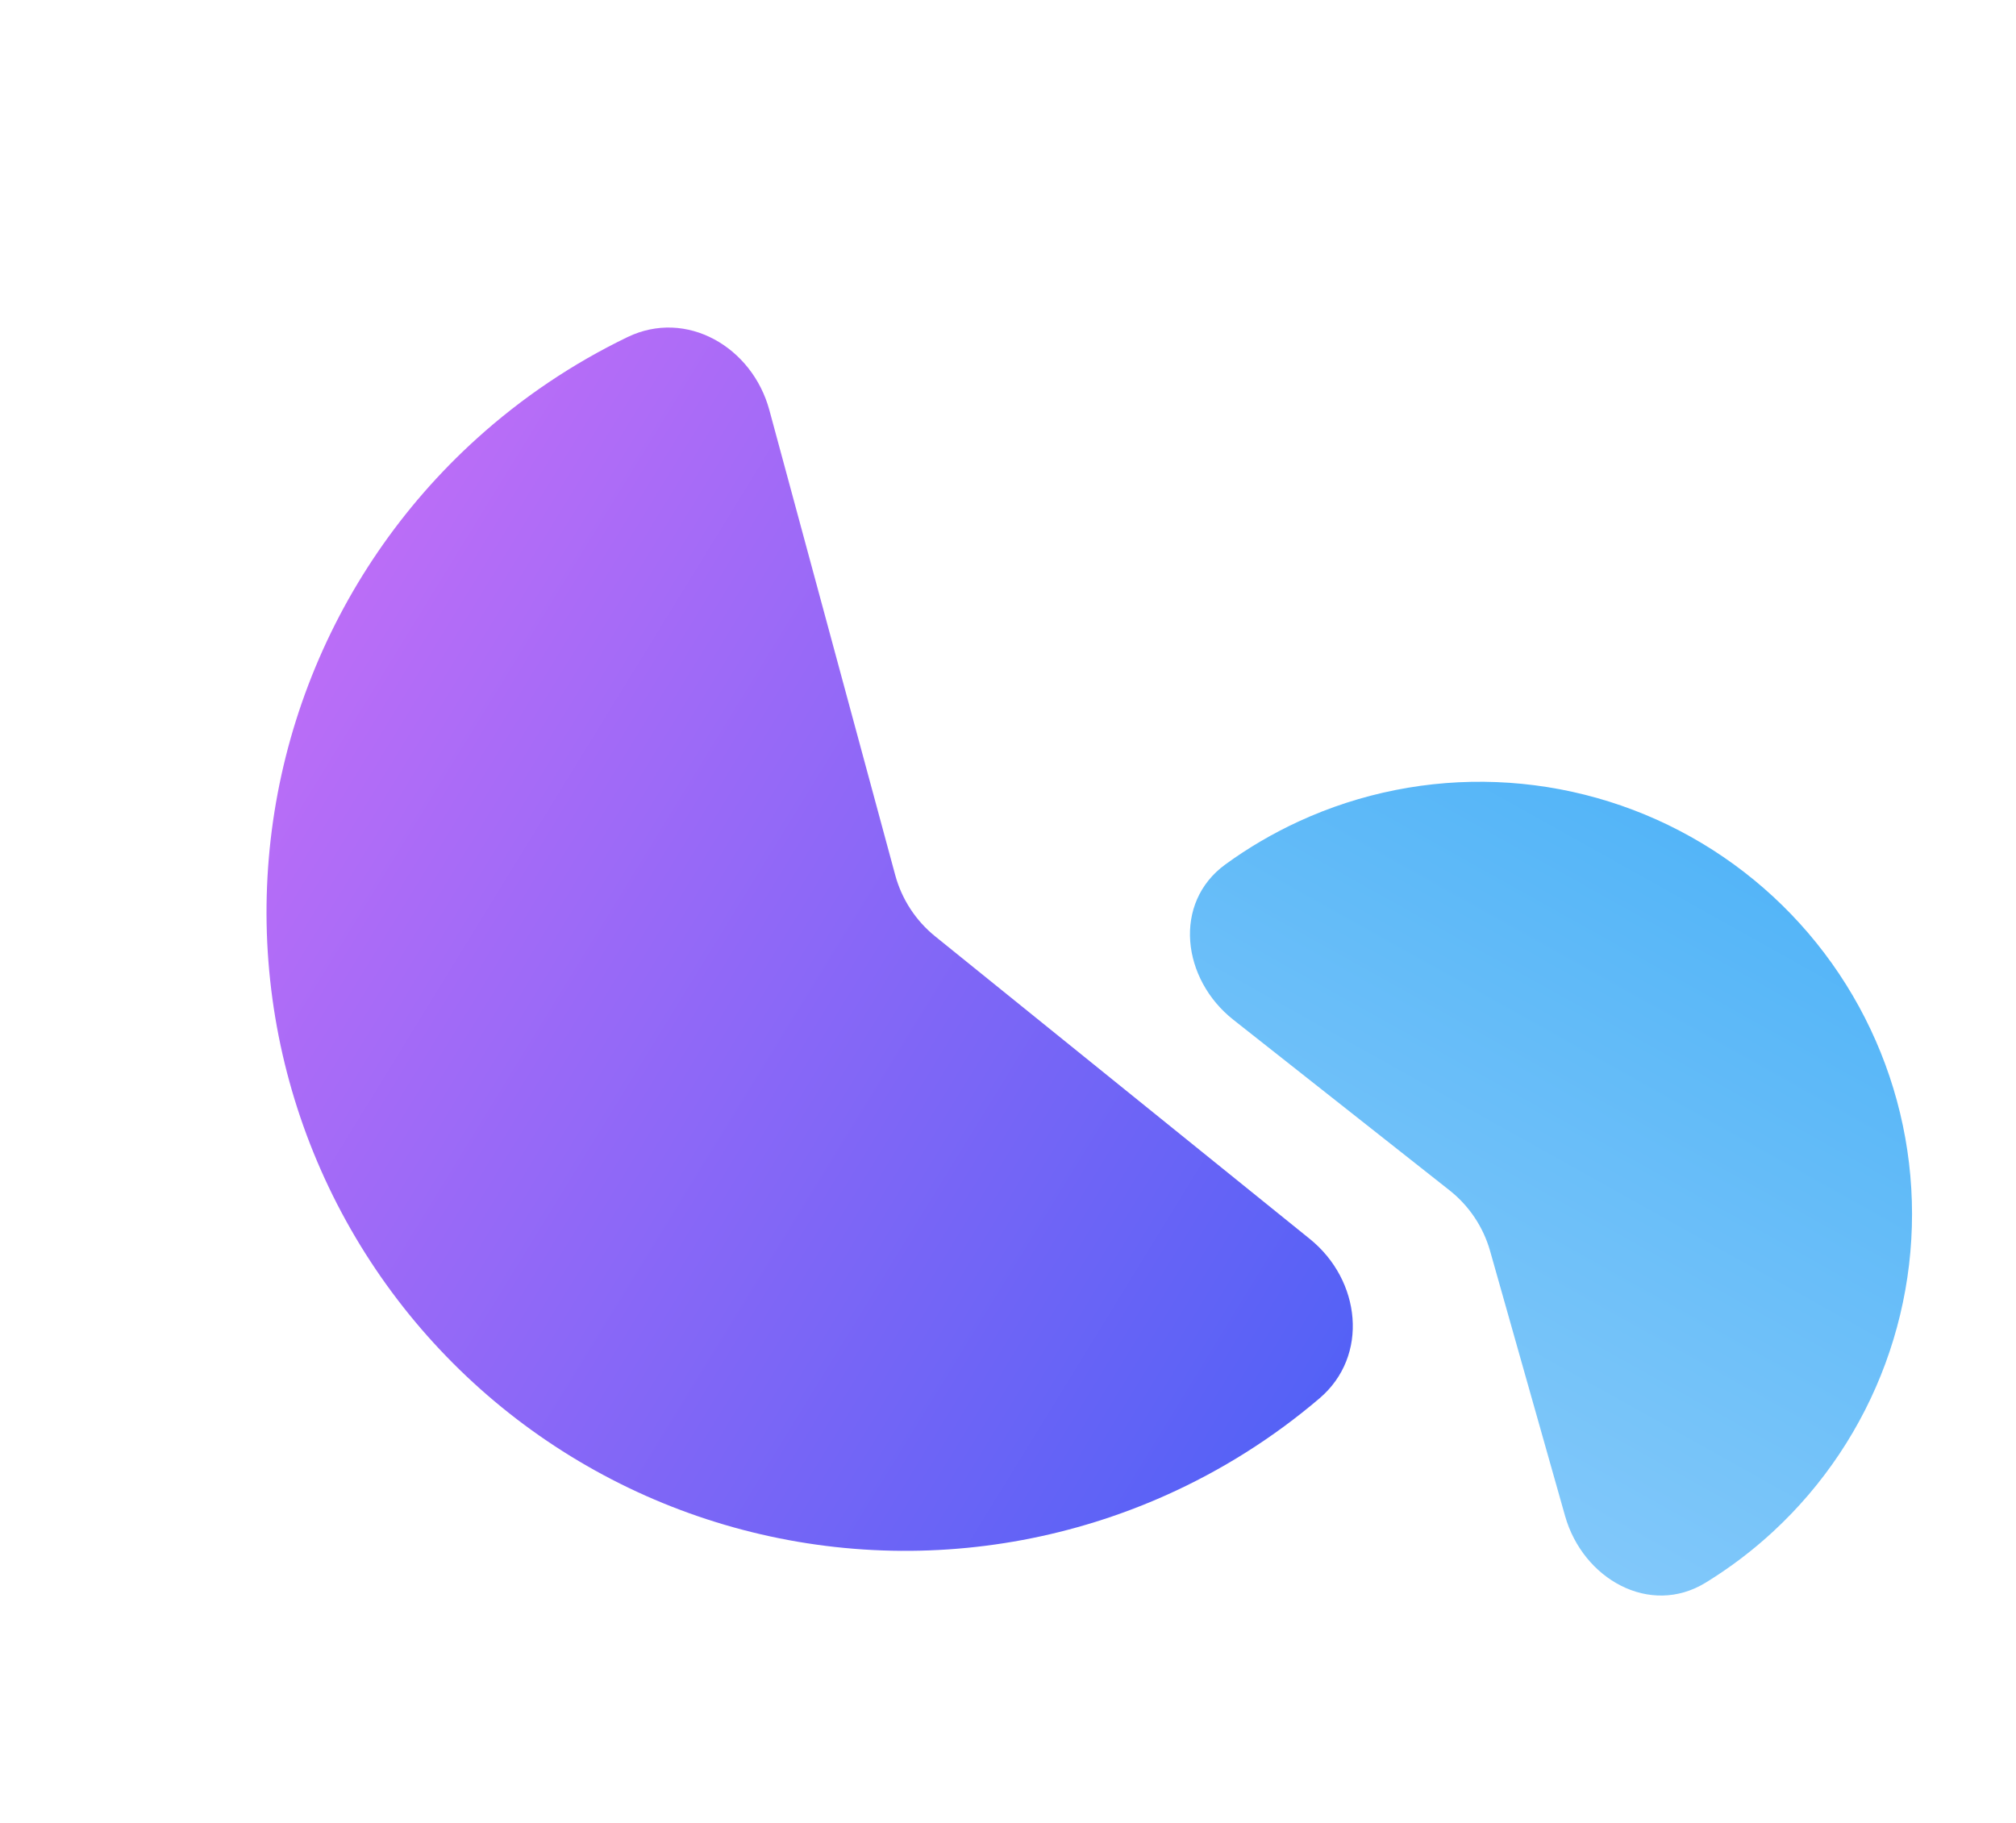
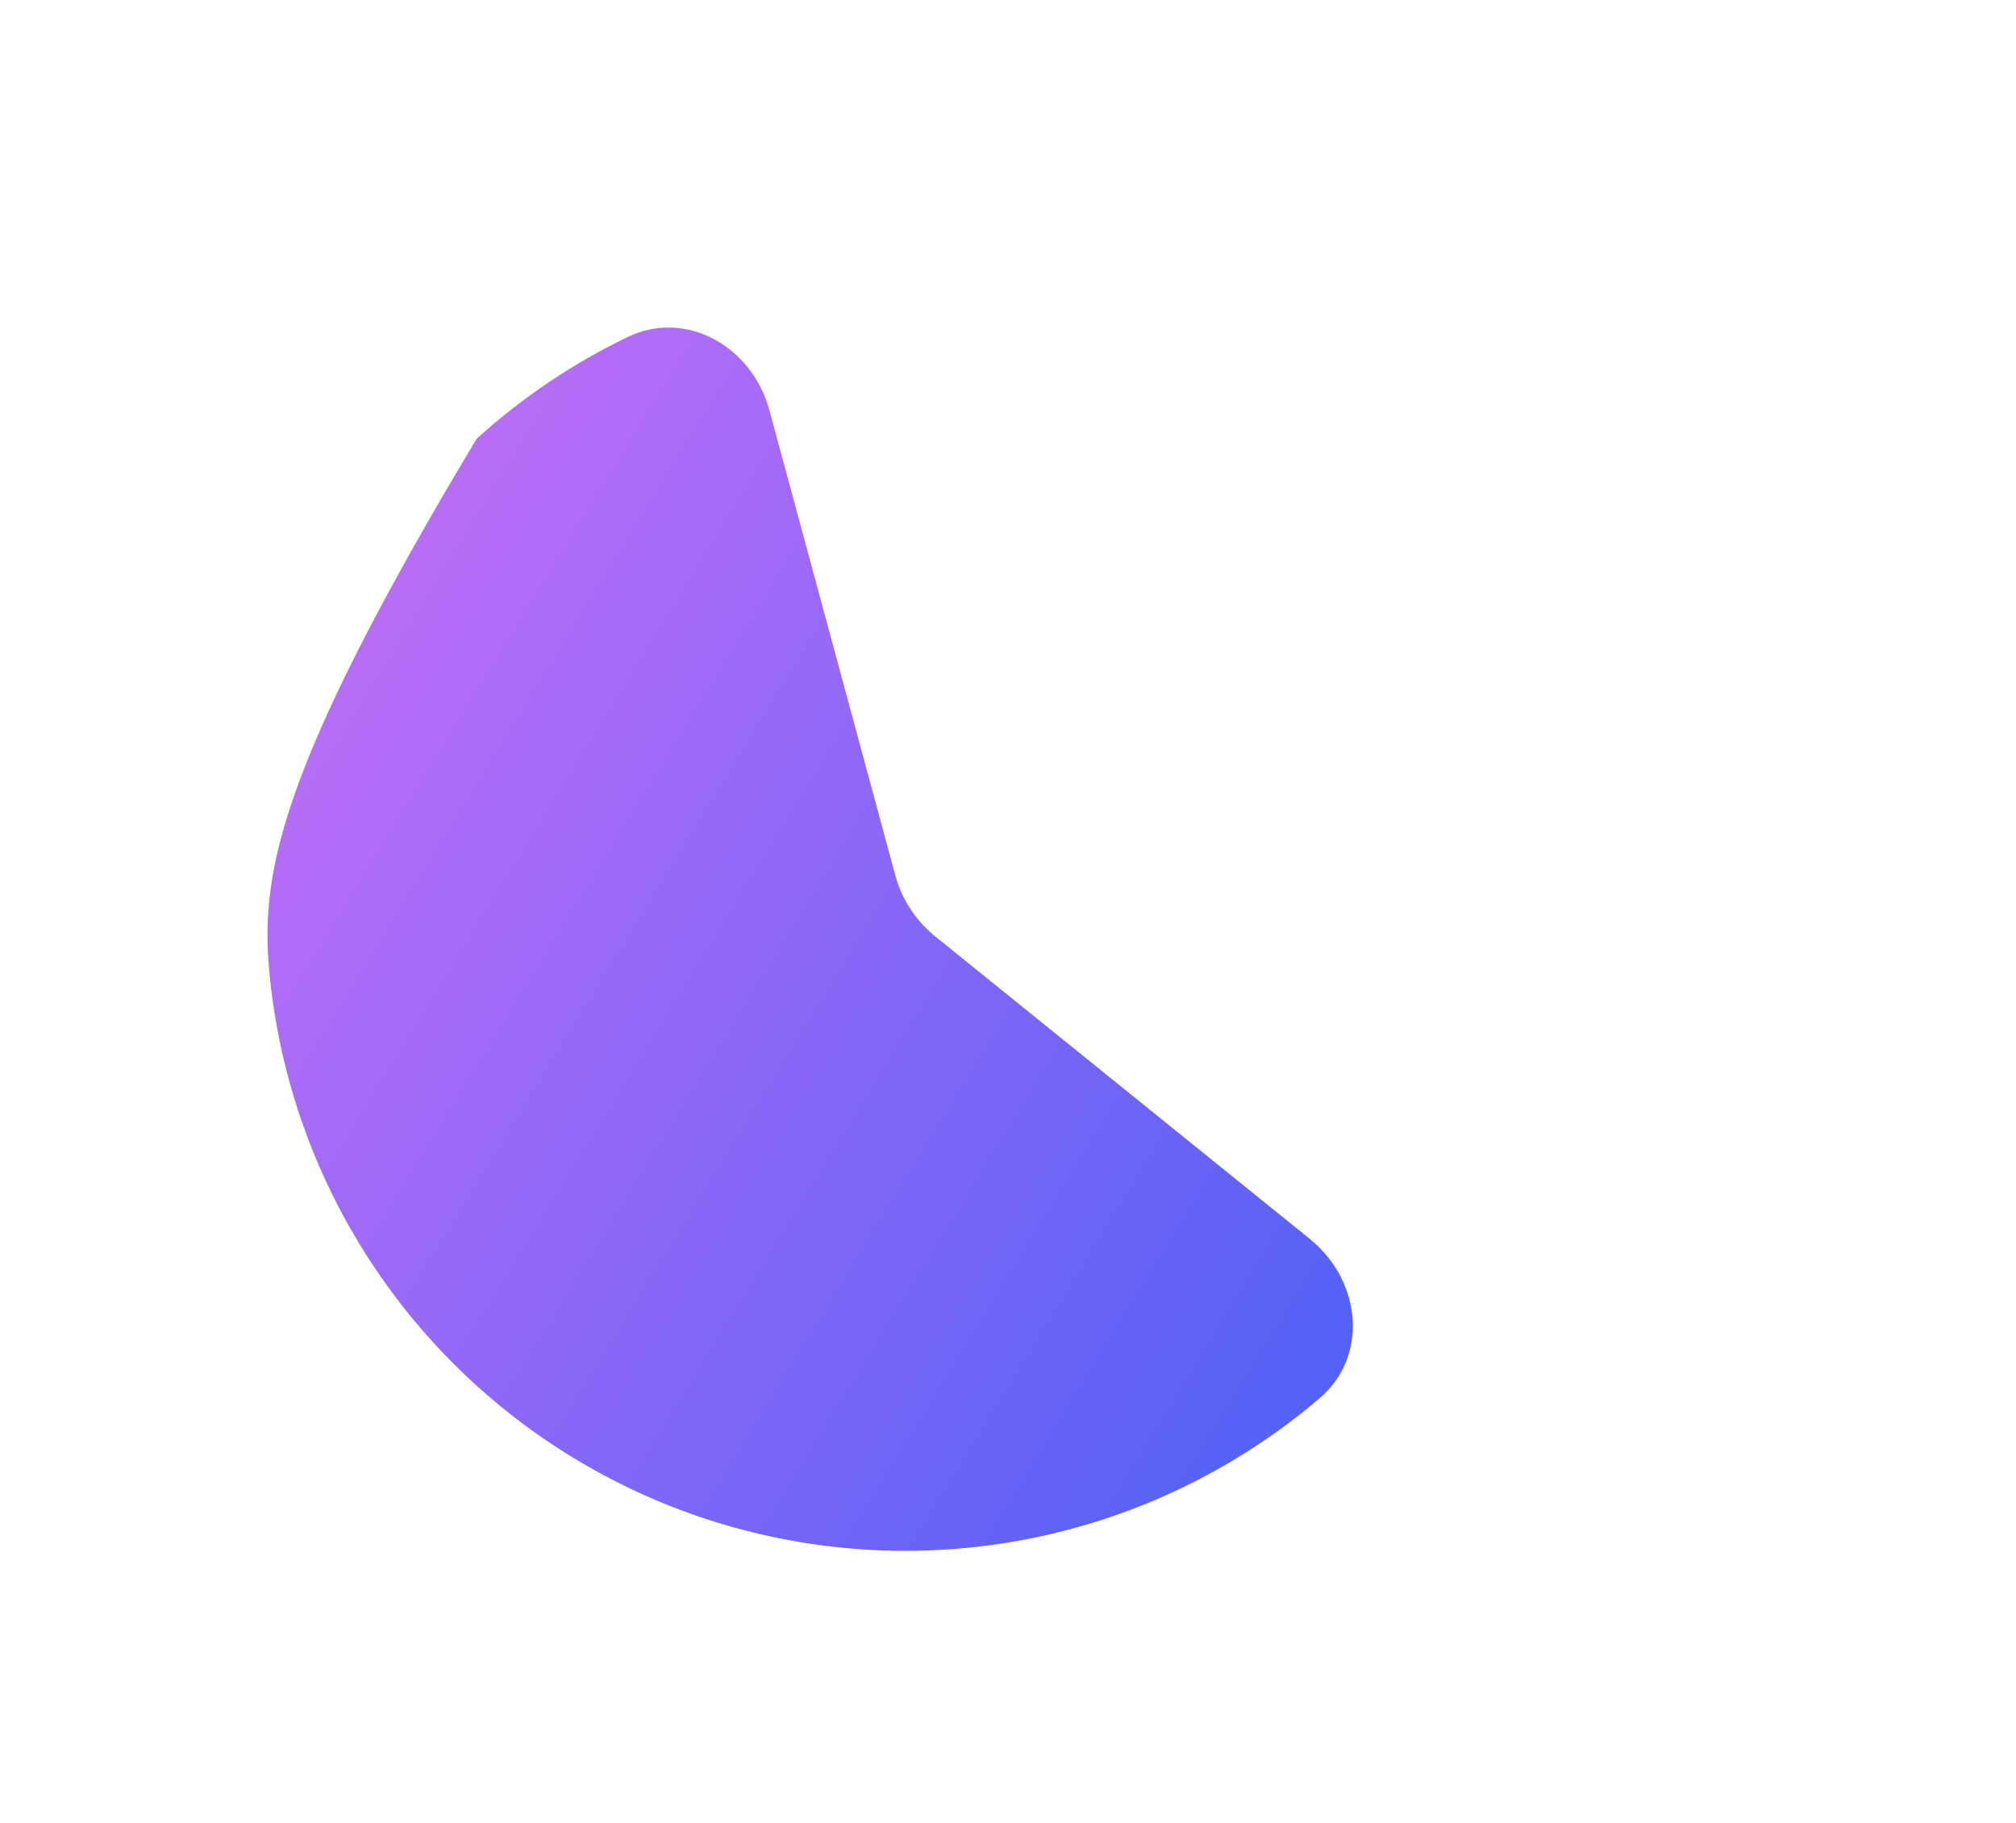
<svg xmlns="http://www.w3.org/2000/svg" width="272" height="246" viewBox="0 0 272 246" fill="none">
-   <path d="M103.806 55.349C101.498 46.819 92.615 41.647 84.658 45.49C77.286 49.05 70.435 53.654 64.324 59.182C54.242 68.303 46.461 79.68 41.616 92.383C36.772 105.086 35.001 118.754 36.449 132.273C37.898 145.791 42.523 158.774 49.949 170.163C57.375 181.551 67.389 191.021 79.175 197.799C90.96 204.577 104.182 208.471 117.76 209.161C131.337 209.852 144.886 207.321 157.299 201.775C164.822 198.413 171.799 194.001 178.03 188.692C184.756 182.961 183.606 172.746 176.732 167.193L126.174 126.352C123.552 124.233 121.665 121.34 120.784 118.085L103.806 55.349Z" fill="url(#paint0_linear_865_274)" />
-   <path d="M211.162 204.568C213.568 213.07 222.594 218.182 230.128 213.564C233.382 211.568 236.444 209.252 239.264 206.641C246.018 200.389 251.197 192.628 254.378 183.993C257.559 175.357 258.651 166.091 257.567 156.952C256.482 147.813 253.25 139.06 248.135 131.409C243.021 123.758 236.169 117.425 228.139 112.929C220.109 108.432 211.13 105.899 201.934 105.537C192.738 105.174 183.586 106.992 175.228 110.843C171.737 112.451 168.426 114.394 165.338 116.639C158.19 121.834 159.462 132.129 166.399 137.603L195.563 160.616C198.21 162.705 200.13 165.576 201.048 168.82L211.162 204.568Z" fill="url(#paint1_linear_865_274)" />
+   <path d="M103.806 55.349C101.498 46.819 92.615 41.647 84.658 45.49C77.286 49.05 70.435 53.654 64.324 59.182C36.772 105.086 35.001 118.754 36.449 132.273C37.898 145.791 42.523 158.774 49.949 170.163C57.375 181.551 67.389 191.021 79.175 197.799C90.96 204.577 104.182 208.471 117.76 209.161C131.337 209.852 144.886 207.321 157.299 201.775C164.822 198.413 171.799 194.001 178.03 188.692C184.756 182.961 183.606 172.746 176.732 167.193L126.174 126.352C123.552 124.233 121.665 121.34 120.784 118.085L103.806 55.349Z" fill="url(#paint0_linear_865_274)" />
  <defs>
    <linearGradient id="paint0_linear_865_274" x1="34.23" y1="78.386" x2="204.809" y2="183.134" gradientUnits="userSpaceOnUse">
      <stop stop-color="#C26EF7" />
      <stop offset="1" stop-color="#4860F6" />
    </linearGradient>
    <linearGradient id="paint1_linear_865_274" x1="239.651" y1="92.234" x2="159.148" y2="236.268" gradientUnits="userSpaceOnUse">
      <stop stop-color="#48B0F7" />
      <stop offset="1" stop-color="#99D2FB" />
    </linearGradient>
  </defs>
</svg>